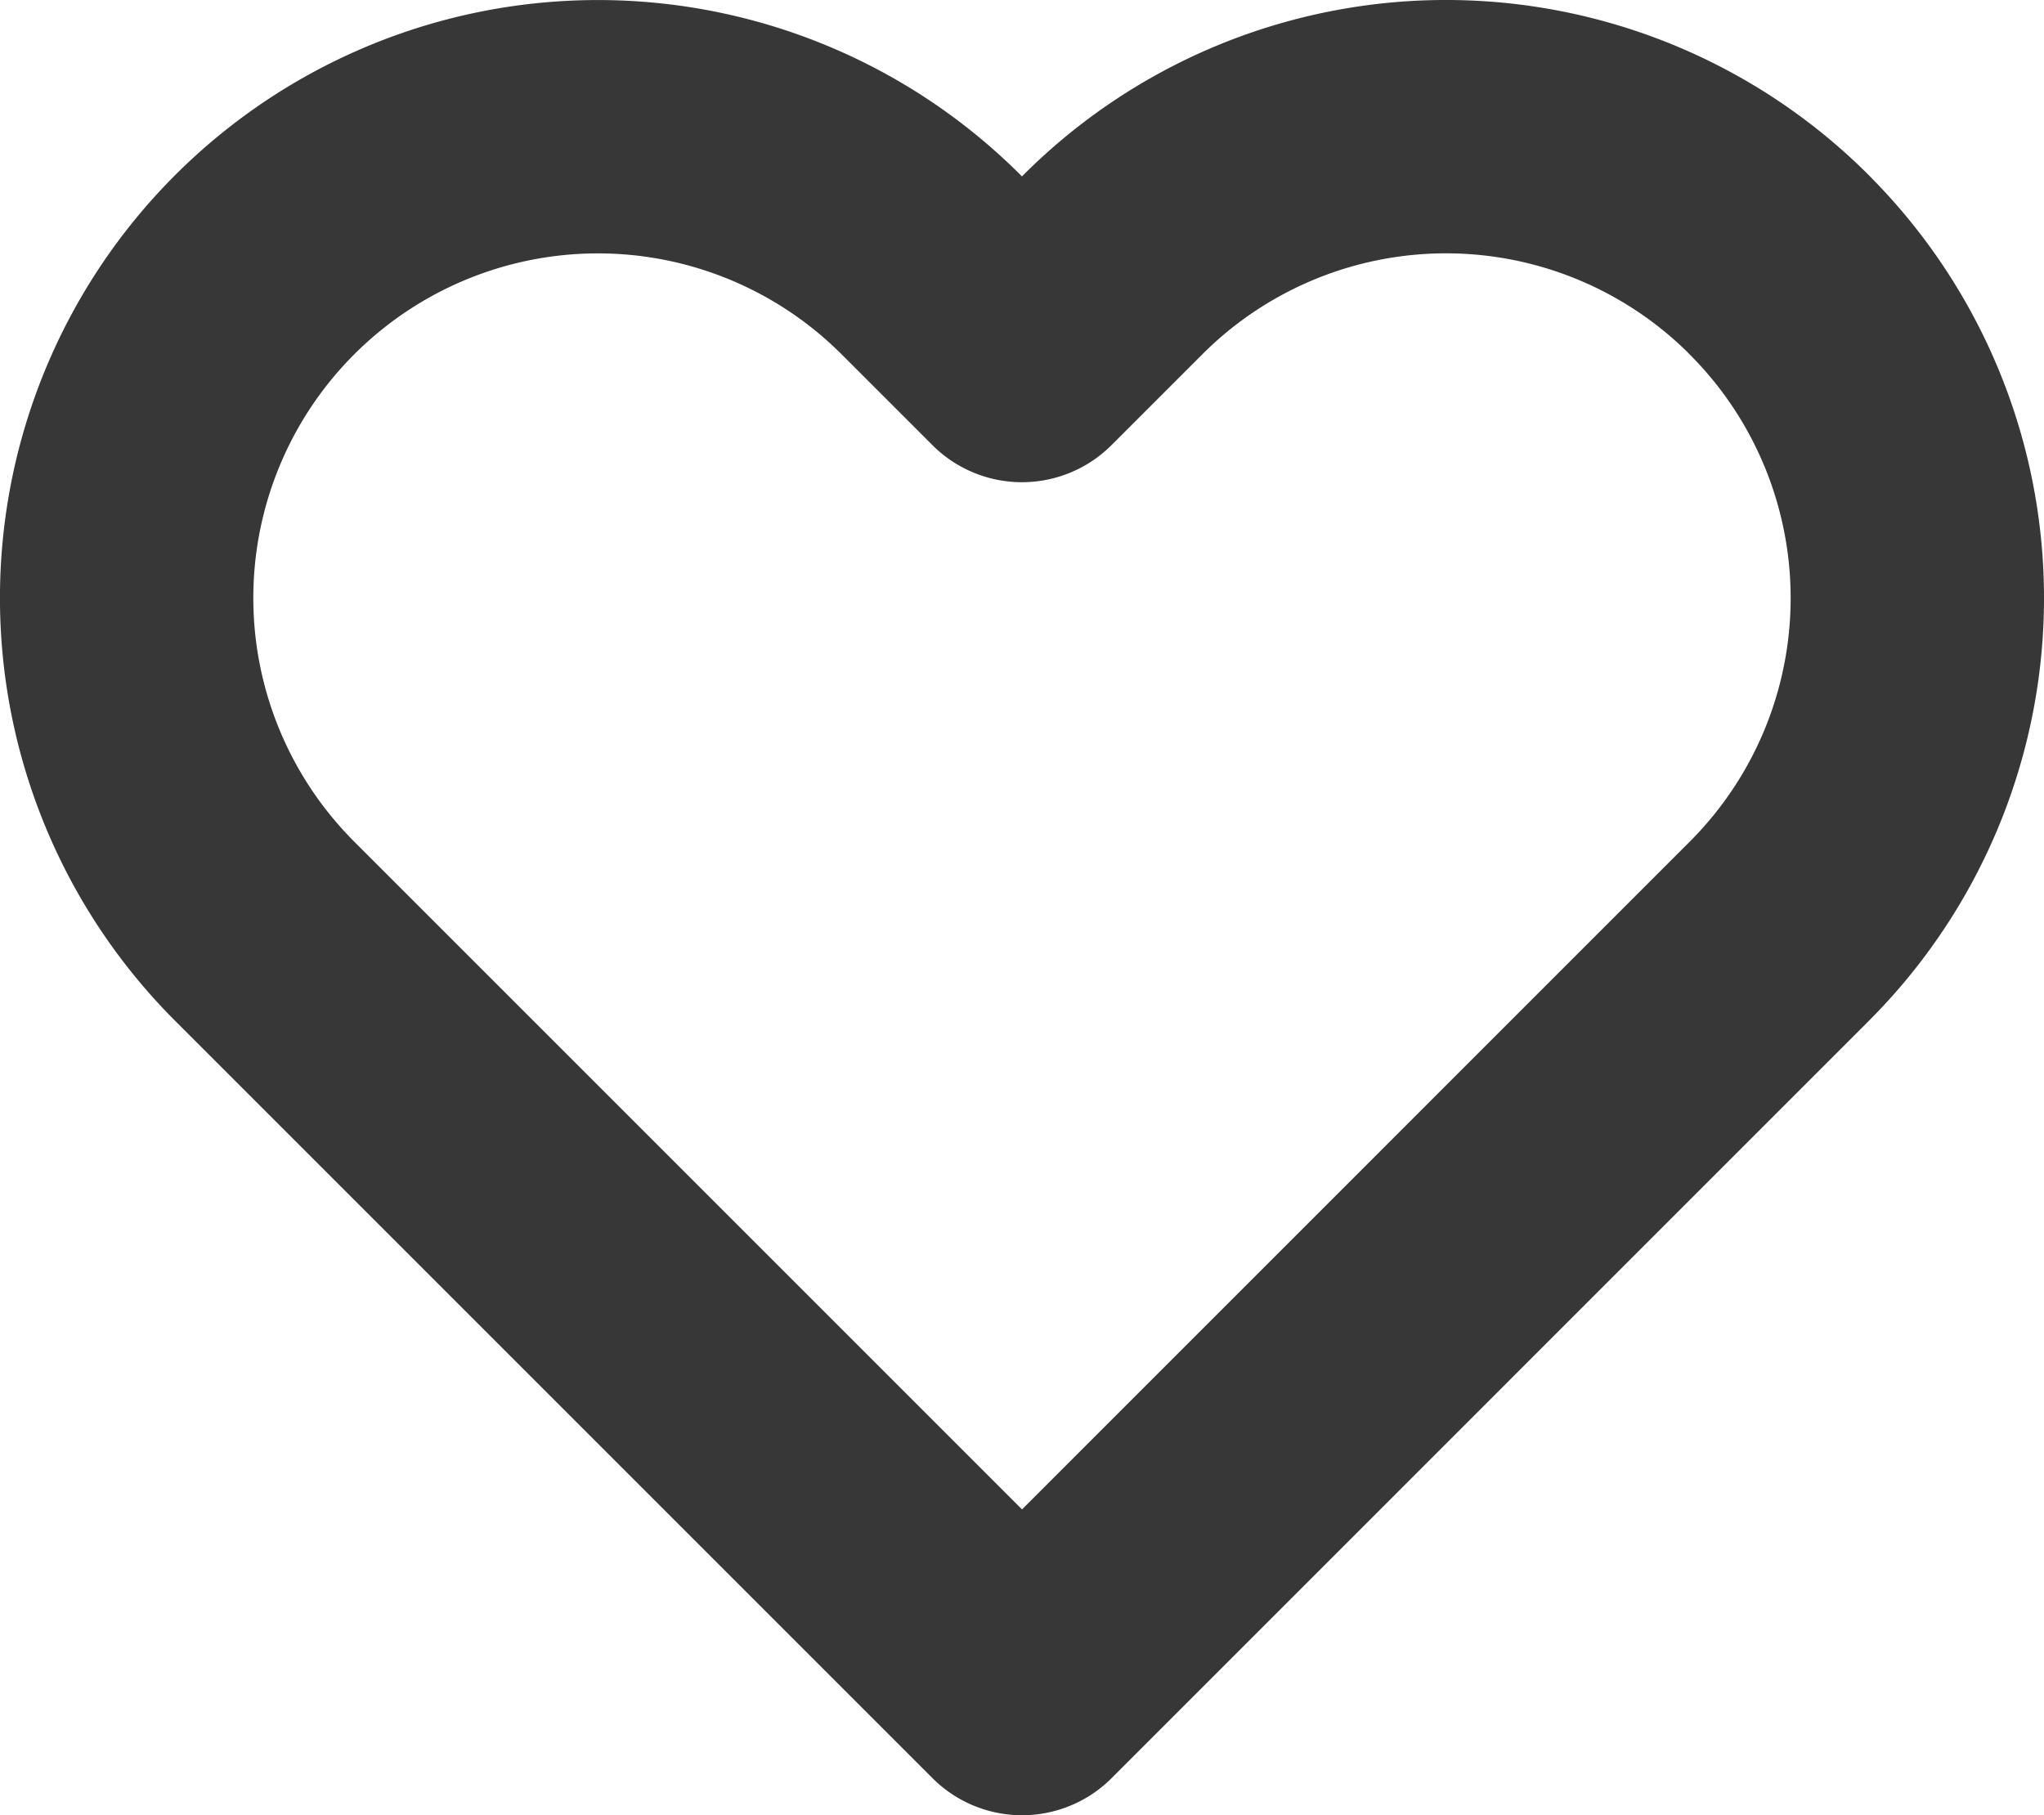
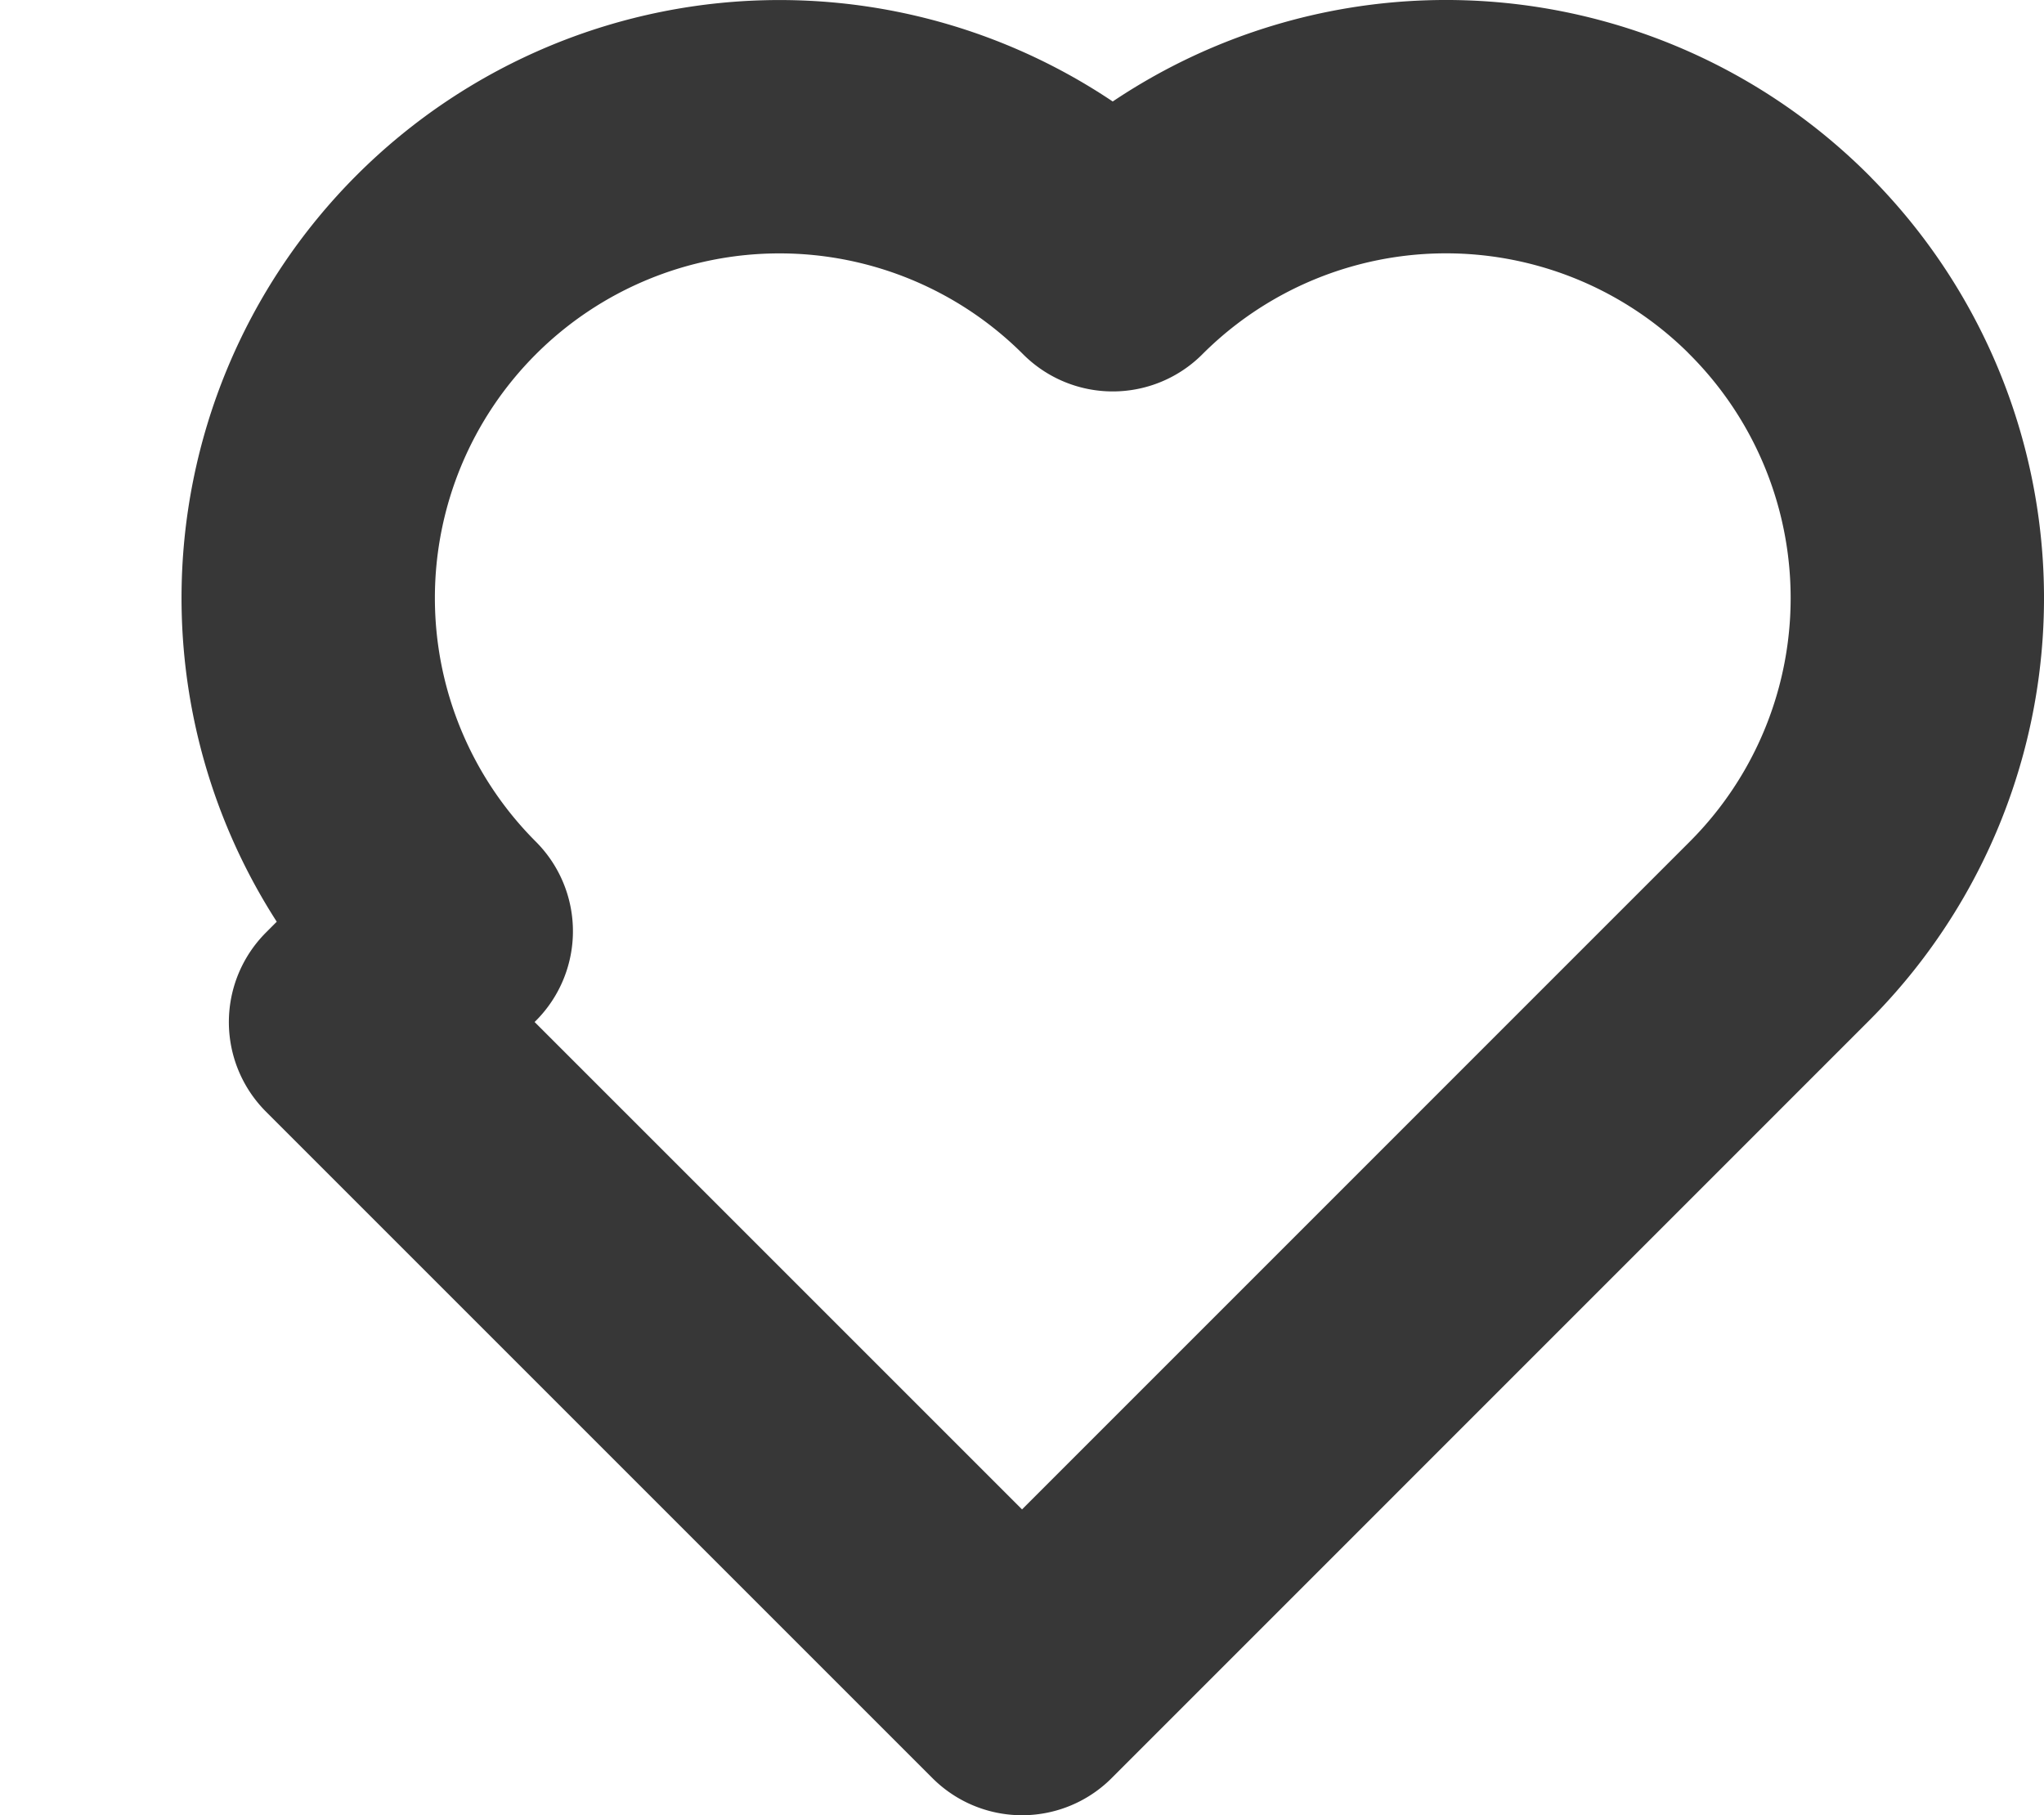
<svg xmlns="http://www.w3.org/2000/svg" width="24.203" height="21.493" viewBox="0 0 24.203 21.493">
-   <path id="Icon_feather-heart" data-name="Icon feather-heart" d="M21.891,6.132a5.579,5.579,0,0,0-7.892,0L12.924,7.207,11.849,6.132a5.58,5.58,0,1,0-7.892,7.892L5.033,15.1l7.892,7.892L20.816,15.1l1.075-1.075a5.579,5.579,0,0,0,0-7.892Z" transform="translate(-0.823 -2.997)" fill="none" stroke="#373737" stroke-linecap="round" stroke-linejoin="round" stroke-width="3" />
+   <path id="Icon_feather-heart" data-name="Icon feather-heart" d="M21.891,6.132a5.579,5.579,0,0,0-7.892,0a5.58,5.58,0,1,0-7.892,7.892L5.033,15.1l7.892,7.892L20.816,15.1l1.075-1.075a5.579,5.579,0,0,0,0-7.892Z" transform="translate(-0.823 -2.997)" fill="none" stroke="#373737" stroke-linecap="round" stroke-linejoin="round" stroke-width="3" />
</svg>